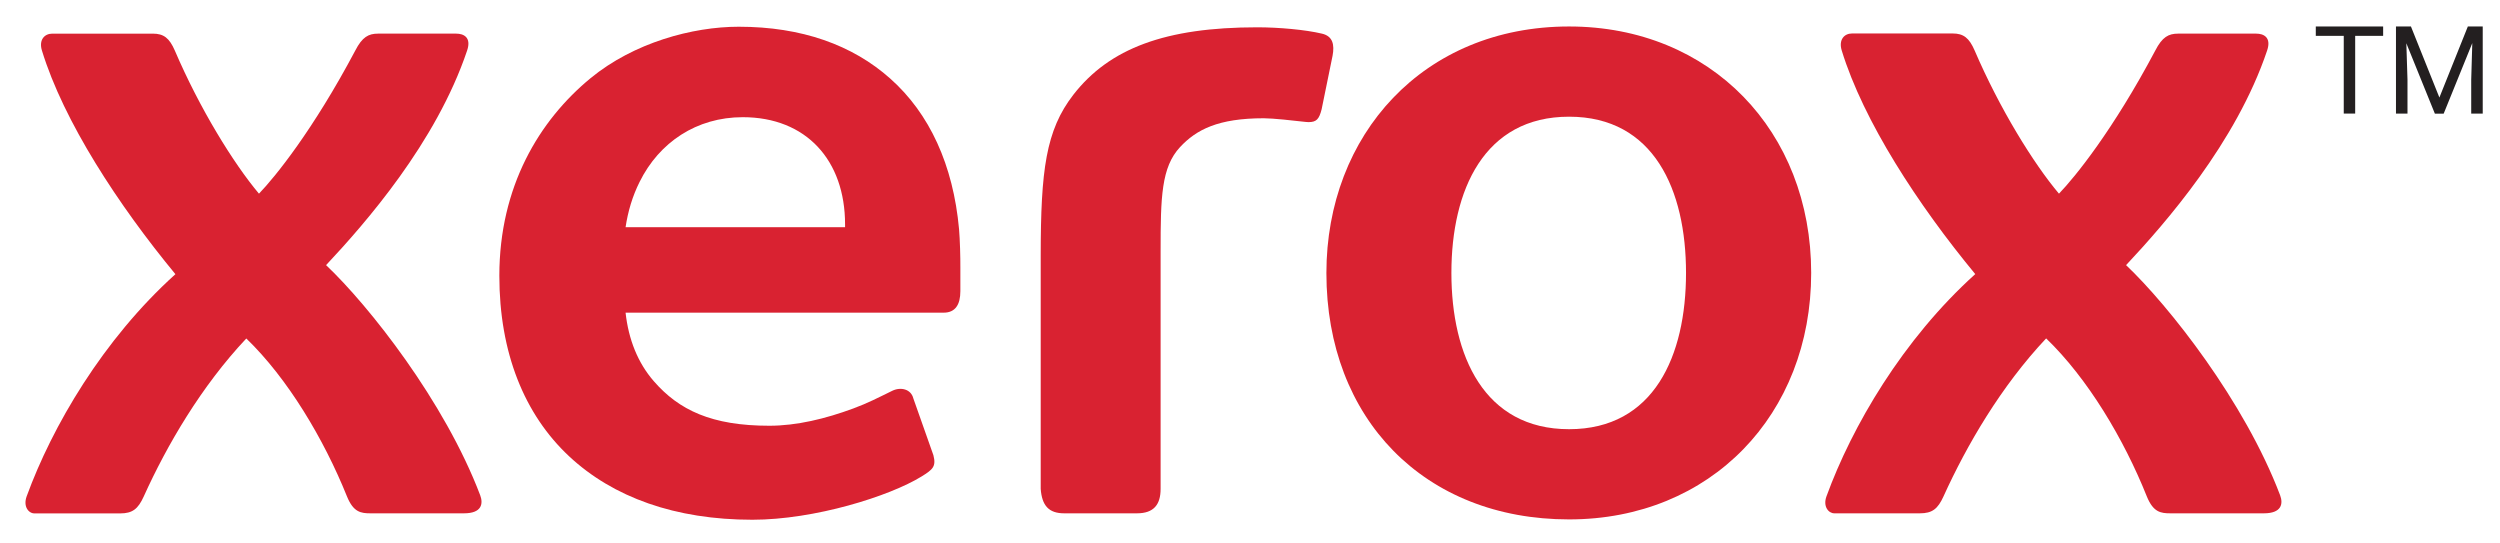
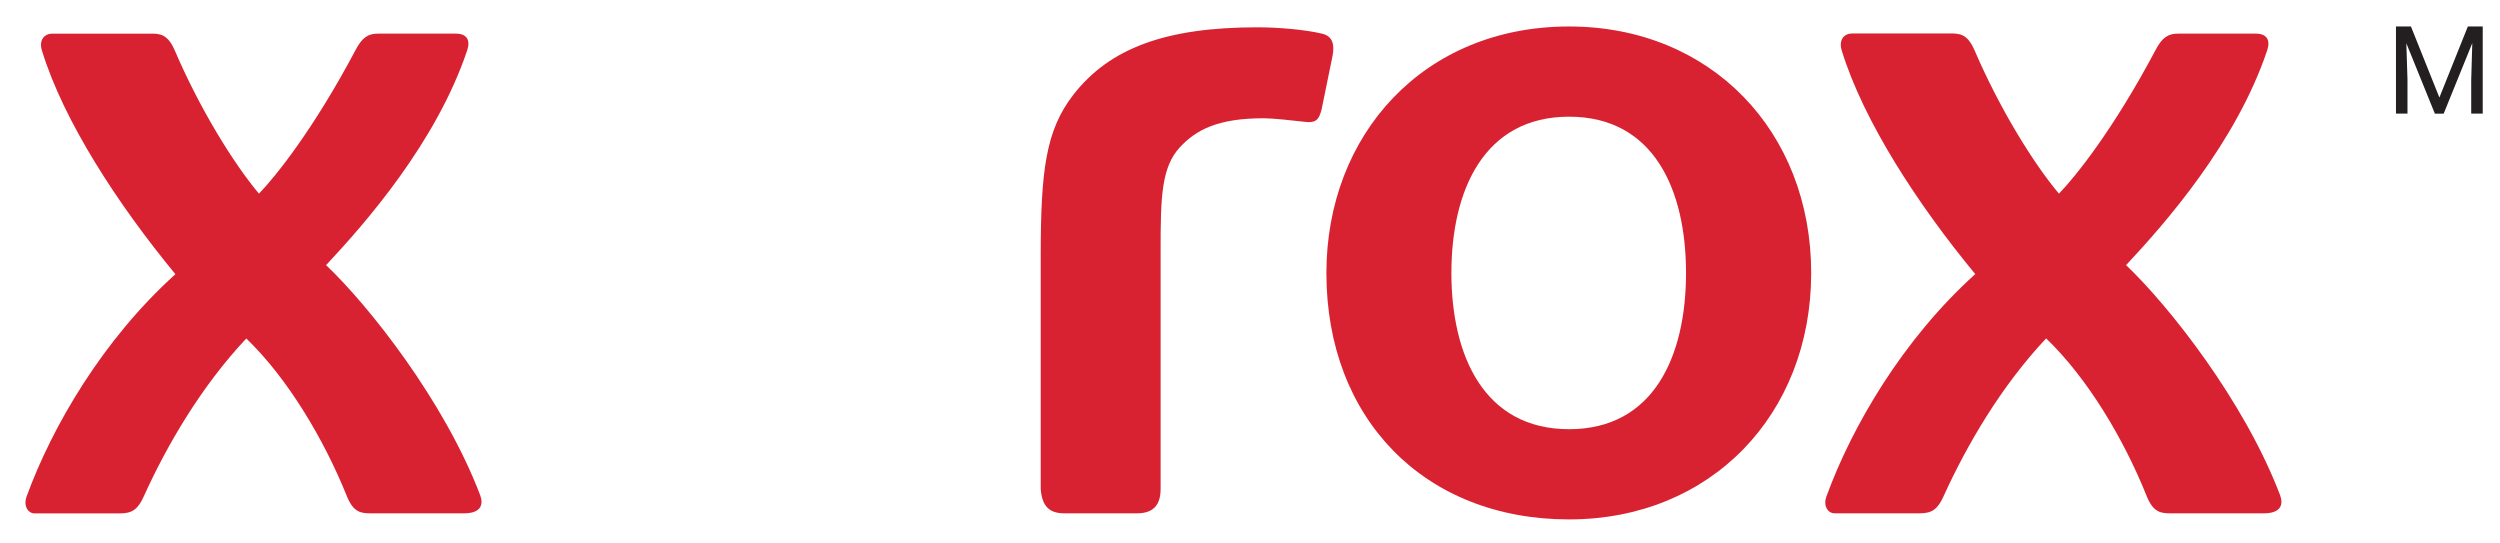
<svg xmlns="http://www.w3.org/2000/svg" version="1.0" id="Layer_1" x="0px" y="0px" viewBox="0 0 304 66" style="enable-background:new 0 0 304 66;" xml:space="preserve">
  <style type="text/css">
	.st0{fill:#231F20;}
	.st1{fill:#D92231;}
</style>
  <g>
-     <path class="st0" d="M289.79,4.36h-3.4v9.45H285V4.36h-3.4V3.22h8.19V4.36z" />
    <path class="st0" d="M293.17,3.22l3.46,8.64l3.46-8.64h1.81v10.59h-1.4V9.69l0.13-4.45l-3.48,8.58h-1.07l-3.47-8.56l0.14,4.43v4.12   h-1.4V3.22H293.17z" />
  </g>
  <g>
    <path class="st1" d="M220.24,33.19c0,17.22-12.21,29.97-29.44,29.97c-17.57,0-29.51-12.21-29.51-29.96   c0-16.79,11.77-29.98,29.51-29.98C208.04,3.22,220.24,15.97,220.24,33.19z M205.02,33.19c0-10.07-3.89-19-14.22-19   c-10.33,0-14.31,8.93-14.31,19c0,10.07,3.98,19,14.31,19C201.13,52.19,205.02,43.26,205.02,33.19z" />
    <g>
-       <path class="st1" d="M116.62,27.86c-0.71-7.79-3.58-14.05-8.36-18.3c-4.6-4.1-10.79-6.31-18.43-6.31    c-5.63,0-12.76,1.94-18.01,6.25c-6.26,5.15-11.1,13.2-11.1,24.03c0,9.34,3.03,16.86,8.49,21.96c5.35,4.99,12.91,7.71,22.28,7.71    c7.55,0,16.66-2.85,20.57-5.26c1.37-0.85,1.8-1.21,1.44-2.59l-2.44-6.91c-0.28-1.13-1.54-1.42-2.56-0.92    c-1.72,0.84-3,1.51-4.74,2.15c-3.38,1.25-6.88,2.1-10.21,2.1c-7.01,0-10.99-1.9-14.05-5.42c-1.94-2.23-3.07-5.06-3.43-8.33h38.68    c1.41,0,2.03-0.97,2.03-2.62v-2.79C116.79,31.27,116.73,29.14,116.62,27.86z M102.76,27.63c0,0-16.78,0-26.69,0    c0.29-1.94,0.84-3.78,1.71-5.52c2.38-4.8,6.92-7.86,12.54-7.86c7.72,0,12.44,5.25,12.44,13.03V27.63z" />
-     </g>
+       </g>
    <path class="st1" d="M130.52,11.52c4.38-5.64,11.2-8.2,22.36-8.2c2.62,0,5.85,0.29,7.87,0.77c1.33,0.31,1.54,1.35,1.29,2.69   l-1.33,6.51c-0.31,1.22-0.64,1.56-1.6,1.56c-0.15,0-0.43-0.03-0.78-0.07c-0.92-0.11-3.56-0.4-4.66-0.4c-5.55,0-8.2,1.39-10.17,3.5   c-2.29,2.46-2.37,6.1-2.37,12.62c0,1.5,0,28.95,0,28.95c0,1.91-0.83,2.97-2.88,2.97h-8.84c-1.89,0-2.71-0.95-2.86-2.97   c0,0,0-25.1,0-28.42C126.56,20.69,127.17,15.85,130.52,11.52z" />
    <g>
      <path class="st1" d="M31.49,23.55c1.98-2.05,6.59-7.75,11.71-17.4c0.85-1.66,1.62-2.06,2.77-2.06h9.51c0.85,0,1.88,0.41,1.32,2.06    c-3.77,11.2-12.39,21.01-17.15,26.09c5.2,4.92,14.41,16.57,18.74,27.98c0.39,1.03,0.2,2.2-1.97,2.2H45.07    c-1.18,0-2.09-0.12-2.88-2.06C39.37,53.36,34.97,46,29.95,41.16c-5.48,5.82-9.66,12.99-12.47,19.21    c-0.69,1.52-1.37,2.06-2.87,2.06H4.19c-0.7,0-1.4-0.82-0.95-2.07c3.1-8.5,9.27-19.07,18.09-27.02C14.41,24.96,7.73,14.75,5.1,6.15    C4.7,4.86,5.4,4.09,6.36,4.09h12.23c1.32,0,2.01,0.54,2.67,2.06C24.26,13.16,28.37,19.84,31.49,23.55z" />
    </g>
    <g>
      <path class="st1" d="M250.37,23.55c1.98-2.05,6.59-7.75,11.71-17.4c0.85-1.66,1.62-2.06,2.78-2.06h9.5c0.85,0,1.88,0.41,1.32,2.06    c-3.77,11.2-12.39,21.01-17.15,26.09c5.19,4.92,14.4,16.57,18.73,27.98c0.39,1.03,0.2,2.2-1.98,2.2h-11.35    c-1.18,0-2.09-0.12-2.88-2.06c-2.81-7.02-7.21-14.37-12.24-19.21c-5.48,5.82-9.66,12.99-12.48,19.21    c-0.69,1.52-1.37,2.06-2.87,2.06h-10.41c-0.69,0-1.41-0.82-0.95-2.07c3.1-8.5,9.27-19.07,18.09-27.02    c-6.93-8.38-13.6-18.59-16.24-27.2c-0.39-1.29,0.3-2.06,1.26-2.06h12.23c1.32,0,2.01,0.54,2.67,2.06    C243.13,13.16,247.24,19.84,250.37,23.55z" />
    </g>
  </g>
</svg>